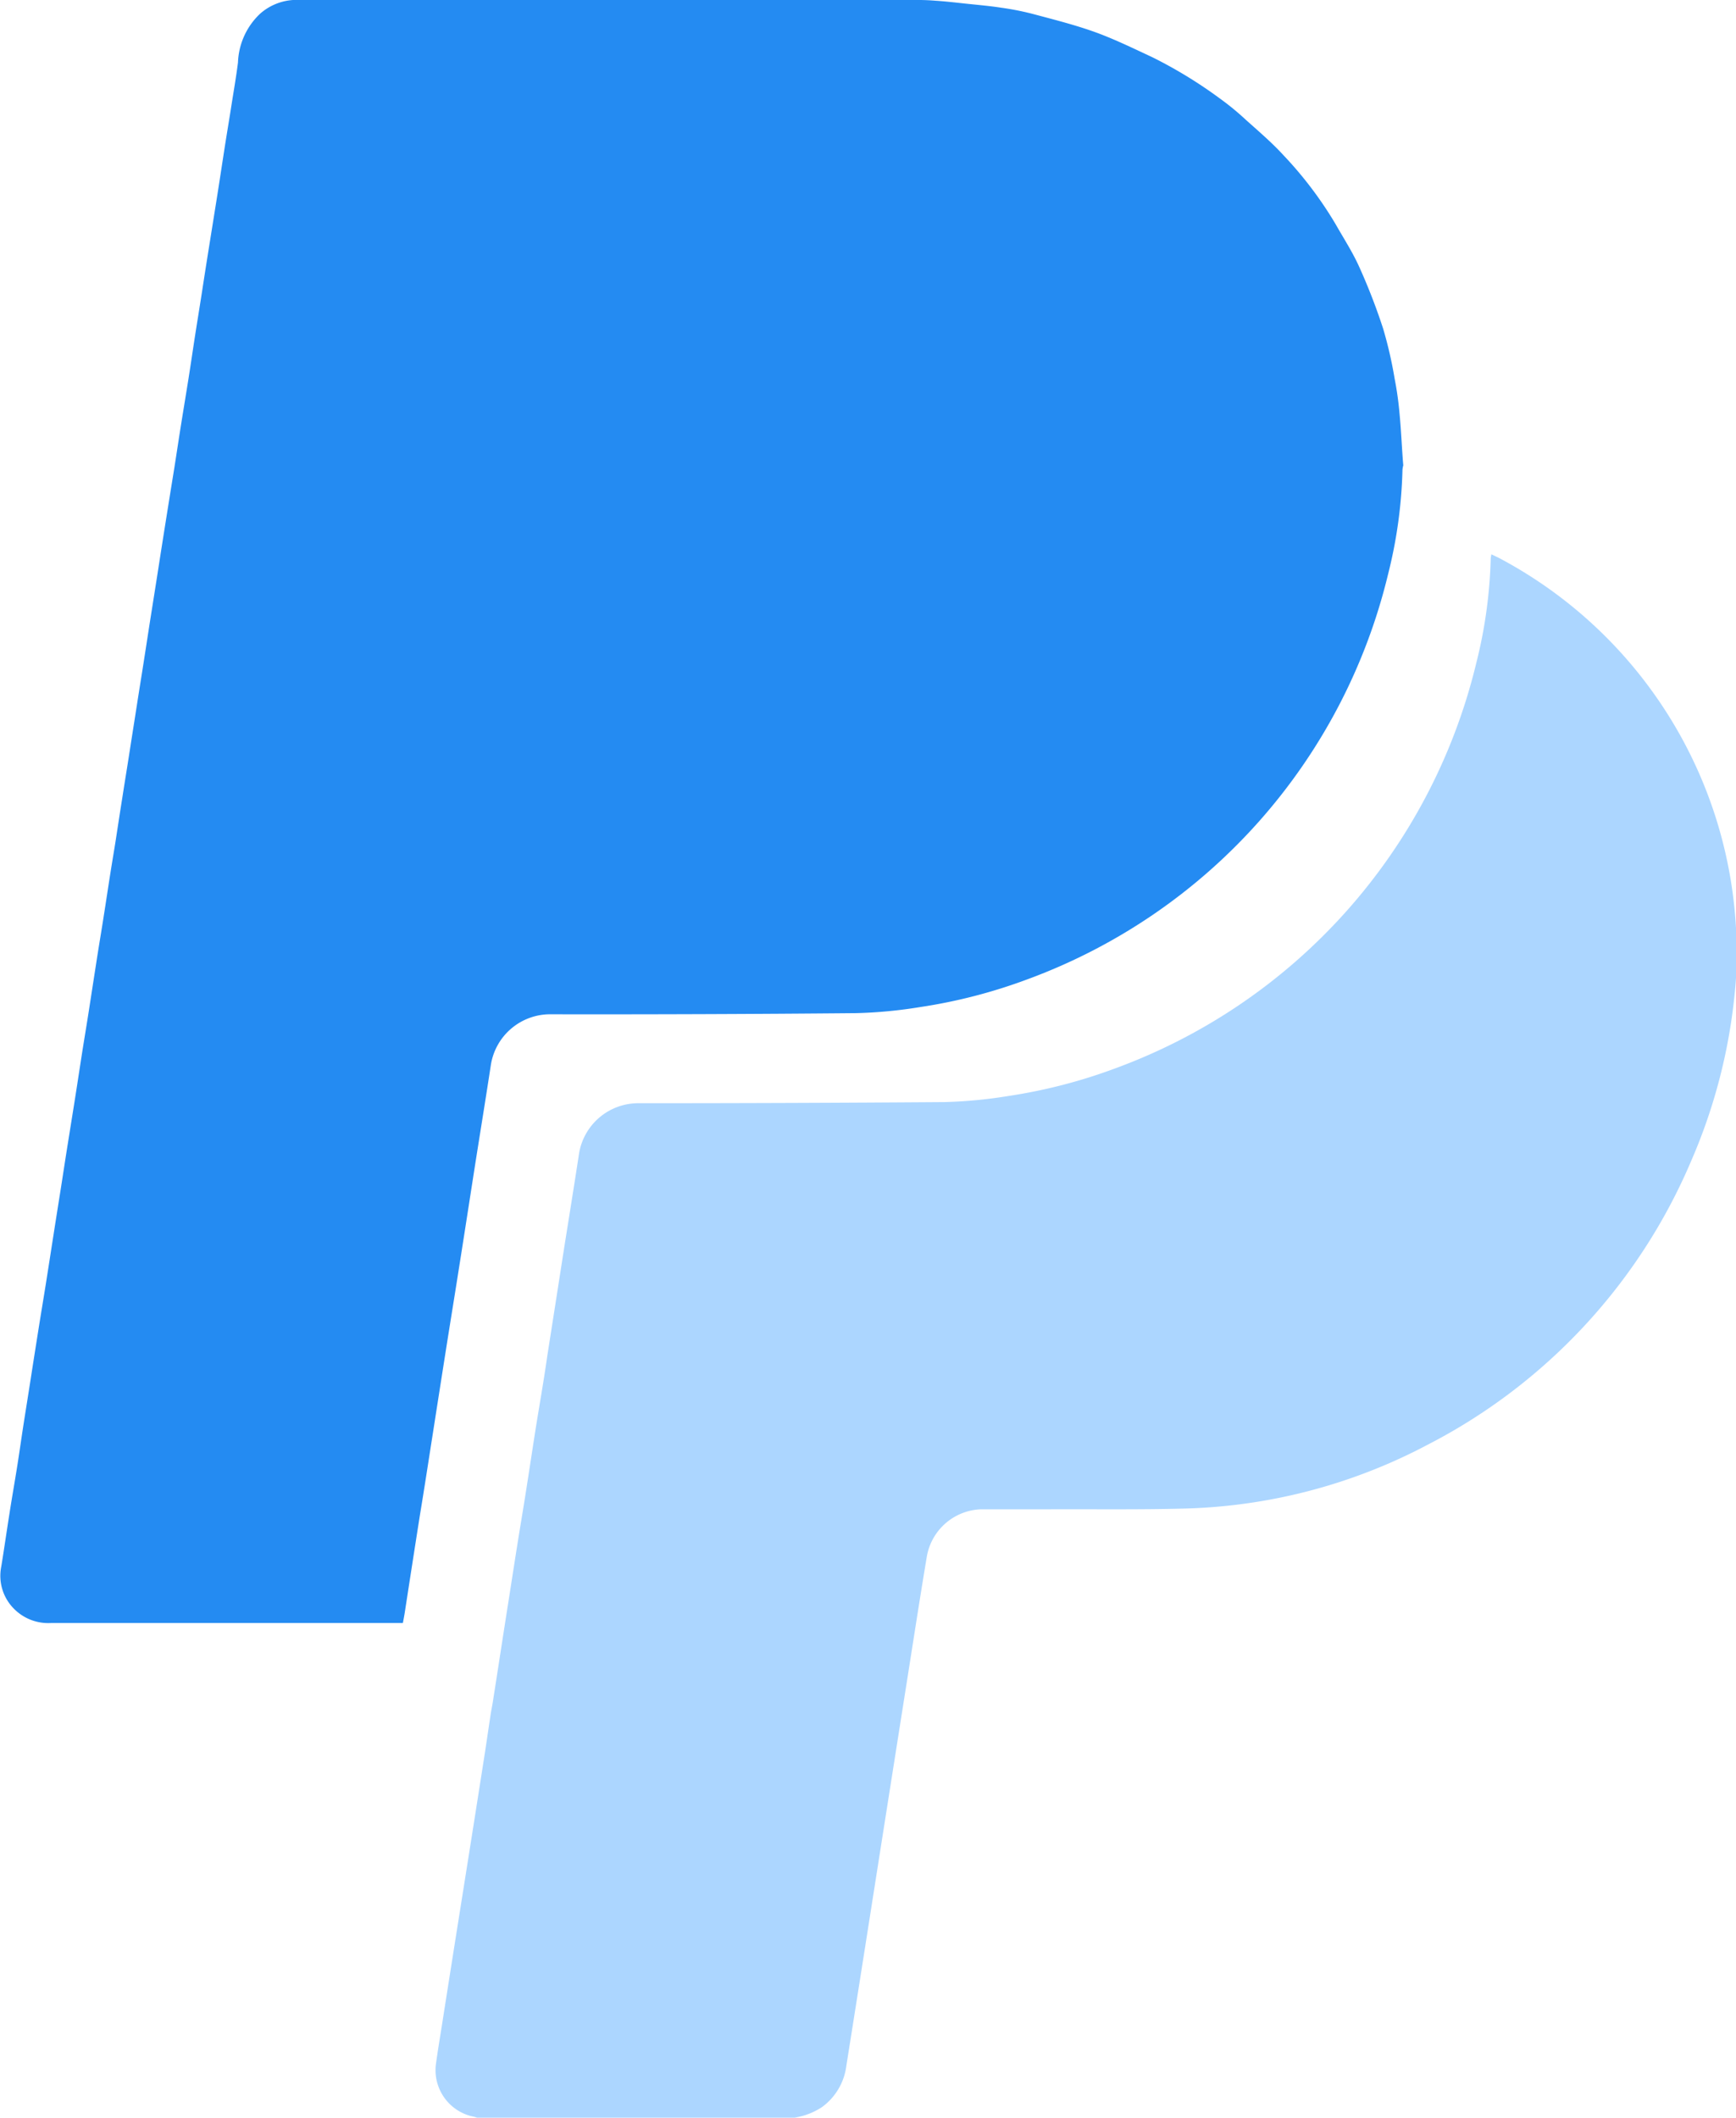
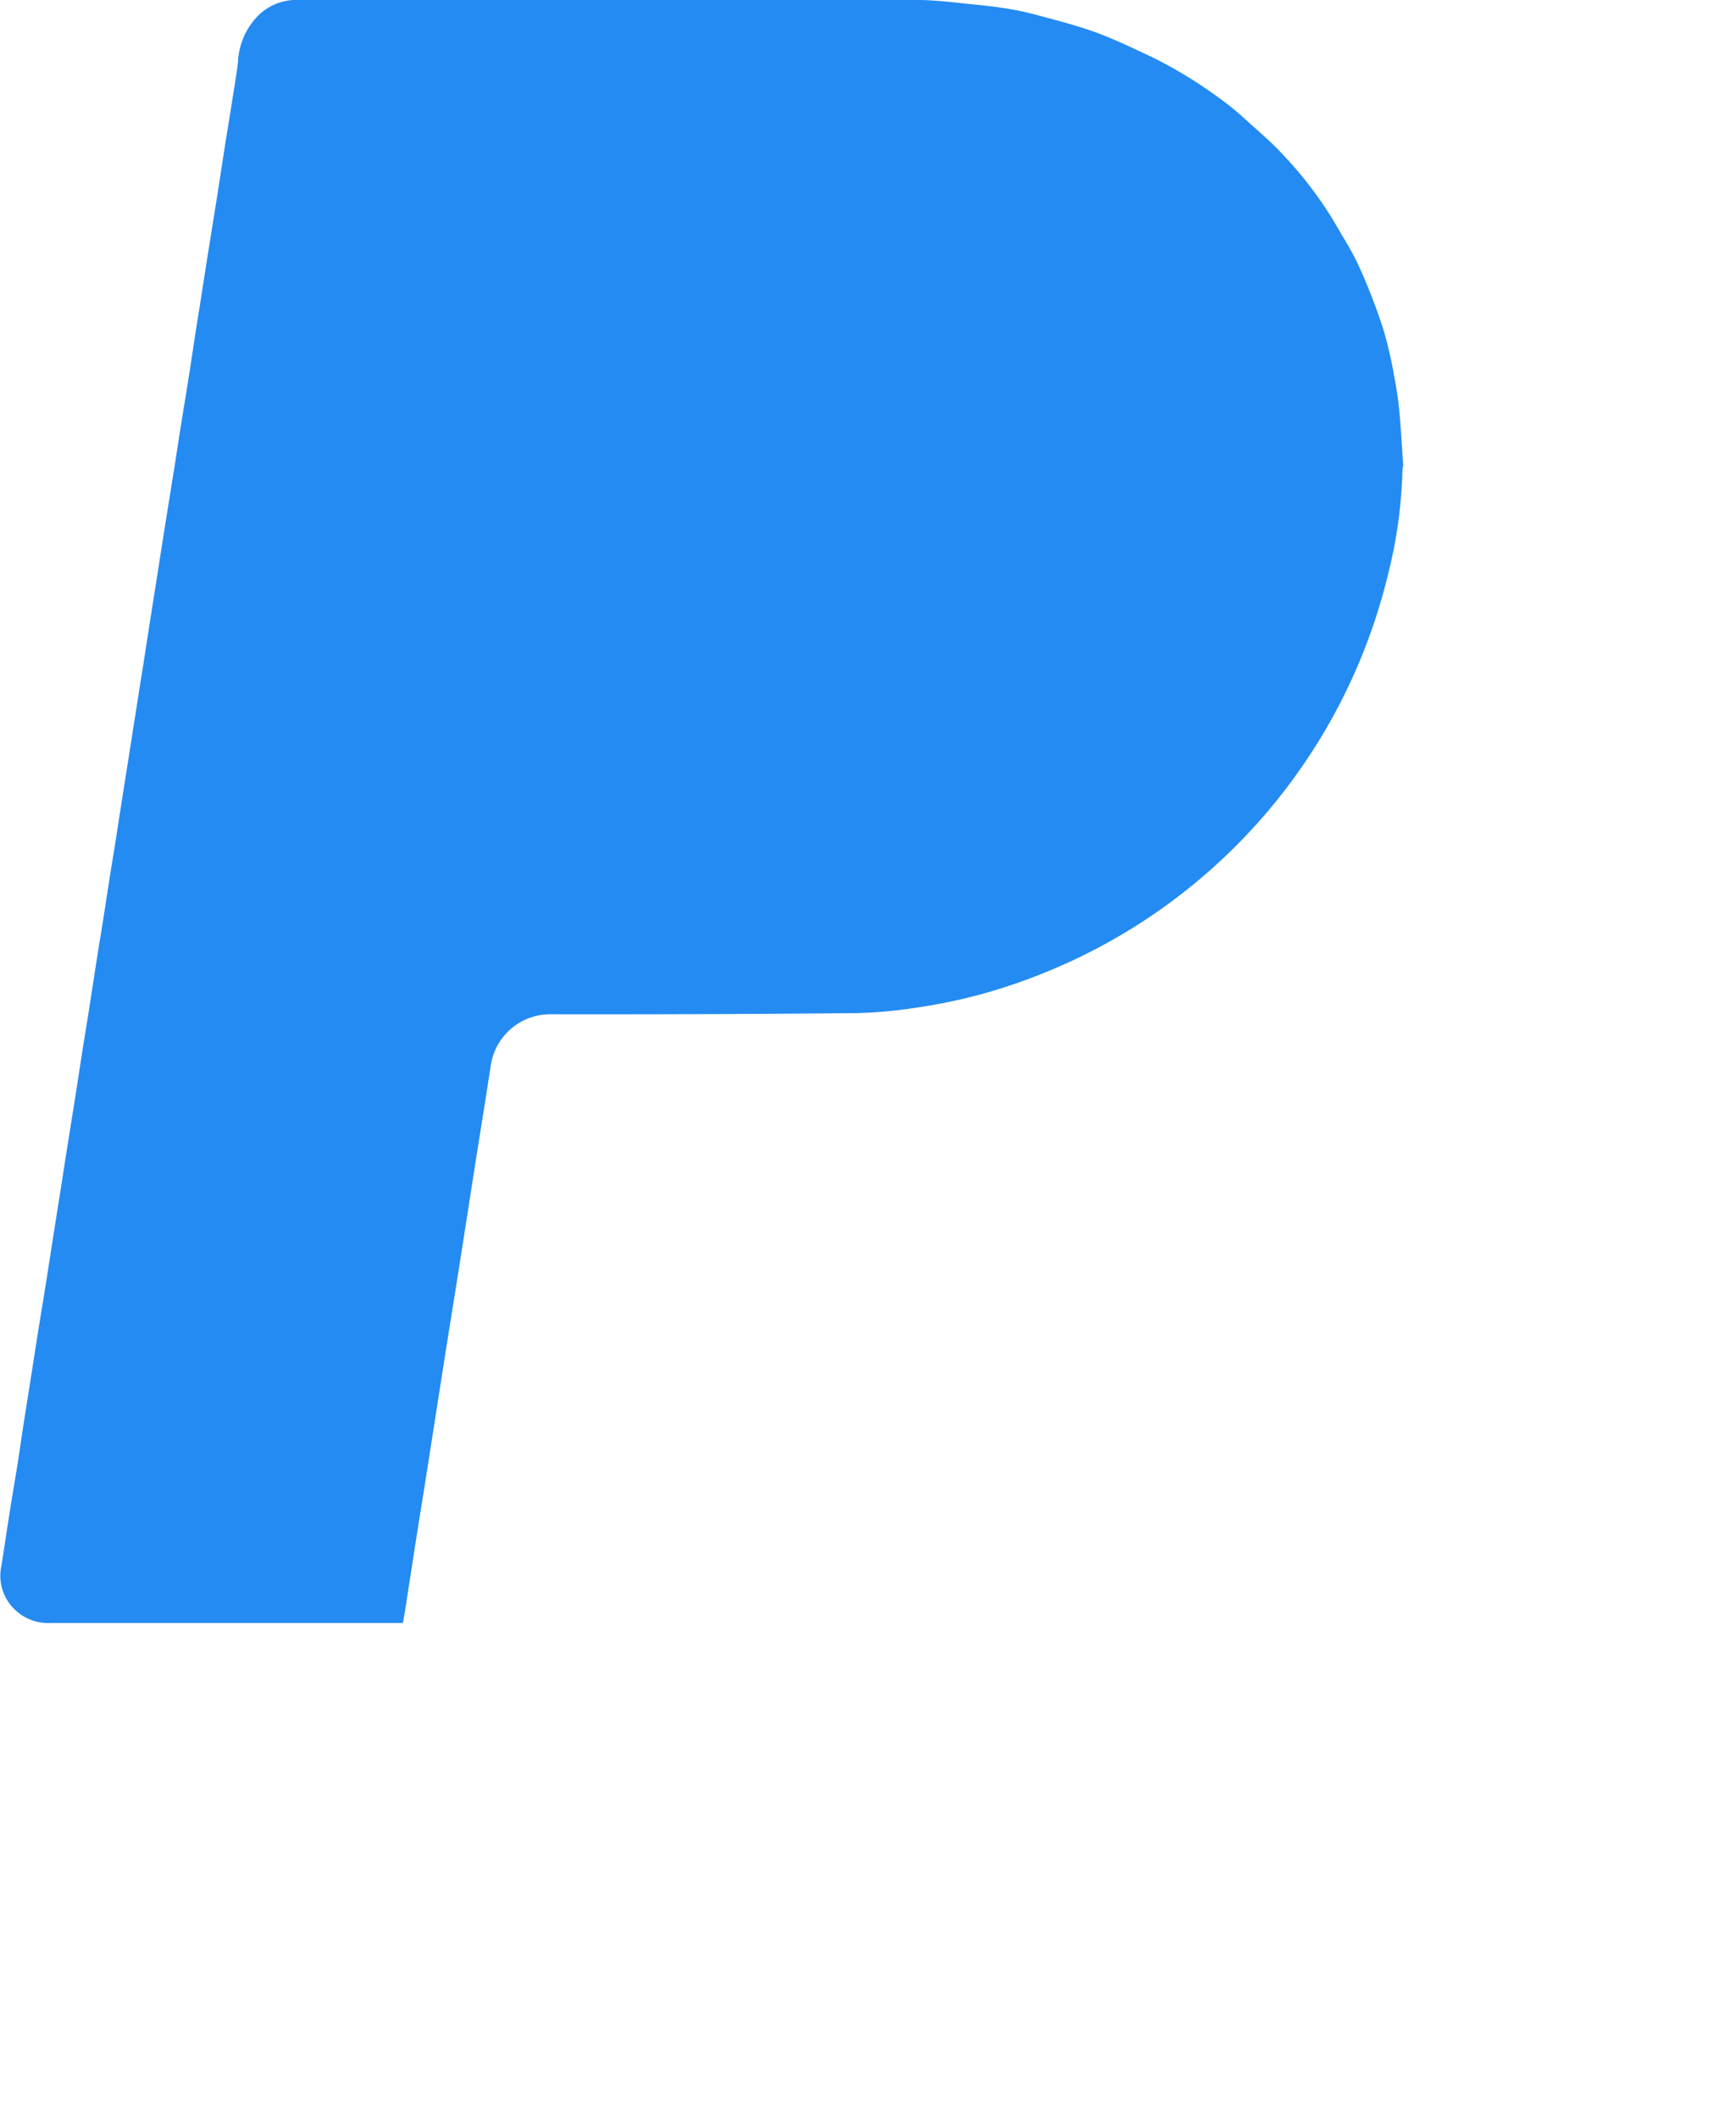
<svg xmlns="http://www.w3.org/2000/svg" id="Group_3285" data-name="Group 3285" width="19.675" height="24" viewBox="0 0 19.675 24">
-   <path id="Path_4596" data-name="Path 4596" d="M3003.081,2388.969h-3.6a.35.35,0,0,0-.037-.011.538.538,0,0,1-.43-.584c.02-.148.045-.3.068-.443q.12-.766.242-1.533t.241-1.528c.026-.168.05-.336.075-.5.007-.037.014-.073.02-.11.058-.369.114-.738.172-1.106.051-.324.1-.648.154-.973s.1-.634.149-.951c.047-.3.1-.593.142-.89q.092-.586.183-1.172c.059-.374.12-.748.177-1.122a.68.68,0,0,1,.664-.574q1.74,0,3.48-.013a5.337,5.337,0,0,0,.723-.069,6.038,6.038,0,0,0,1.216-.315,6.516,6.516,0,0,0,4.085-4.586,5.383,5.383,0,0,0,.165-1.189.277.277,0,0,1,.008-.049c.038.019.078.036.115.057a5.061,5.061,0,0,1,2.661,4.266q0,.18,0,.361c0,.084-.007.168-.015.252a6.3,6.3,0,0,1-.5,1.946,6.449,6.449,0,0,1-2.989,3.212,6.227,6.227,0,0,1-2.763.721c-.5.013-1.01.006-1.515.008-.258,0-.517,0-.775,0a.646.646,0,0,0-.618.537c-.082.49-.157.982-.235,1.473q-.177,1.122-.353,2.243-.161,1.028-.324,2.055a.683.683,0,0,1-.279.469A.8.8,0,0,1,3003.081,2388.969Z" transform="translate(-2994.075 -2364.969)" fill="#acd6ff" />
  <path id="Path_4597" data-name="Path 4597" d="M2665.1,1906.7a.282.282,0,0,0-.009.049,5.349,5.349,0,0,1-.164,1.188,6.516,6.516,0,0,1-4.085,4.587,6.016,6.016,0,0,1-1.216.315,5.3,5.3,0,0,1-.723.069q-1.74.016-3.479.013a.68.68,0,0,0-.665.575c-.057.374-.118.748-.177,1.122-.061.391-.121.781-.183,1.172-.047.3-.095.593-.142.89q-.075.476-.149.951c-.051.324-.1.648-.154.973-.058.369-.115.737-.172,1.106-.006.037-.013.073-.02.11l-.045,0q-1.973,0-3.947,0a.545.545,0,0,1-.413-.159.528.528,0,0,1-.147-.479c.033-.2.061-.4.093-.6.027-.175.058-.35.086-.525.025-.157.047-.314.071-.471.027-.173.055-.346.082-.52s.057-.365.086-.548.057-.35.085-.525.056-.358.084-.537.055-.351.083-.526c.025-.159.049-.317.074-.476.028-.175.056-.35.084-.525s.056-.362.084-.542.057-.35.084-.525.056-.362.084-.543.057-.35.084-.525c.025-.157.048-.314.073-.471.02-.128.042-.255.062-.383.024-.157.048-.314.073-.471.027-.175.056-.35.083-.525s.057-.362.085-.543.056-.35.083-.526c.025-.159.049-.318.074-.476s.055-.346.082-.52.057-.365.086-.547.063-.394.095-.591c.025-.159.049-.318.074-.477.028-.175.057-.35.085-.525.025-.157.048-.314.072-.471.027-.175.056-.35.083-.525s.056-.362.085-.542.056-.35.084-.525.056-.362.084-.543.057-.35.084-.525c.025-.157.052-.314.072-.471a.8.8,0,0,1,.247-.552.623.623,0,0,1,.4-.16q3.469,0,6.939,0c.106,0,.211,0,.317.009.125.008.248.023.372.036s.25.024.373.043a3.188,3.188,0,0,1,.349.068c.232.062.467.121.692.2s.452.19.675.294a5.149,5.149,0,0,1,.76.464,3.068,3.068,0,0,1,.3.246c.145.13.294.257.425.4a4.378,4.378,0,0,1,.589.778c.092.162.194.319.27.488a6.842,6.842,0,0,1,.271.7,4.727,4.727,0,0,1,.13.566,3.758,3.758,0,0,1,.056.4C2665.077,1906.315,2665.084,1906.51,2665.1,1906.7Z" transform="translate(-2649.196 -1901.426)" fill="#248bf2" />
</svg>